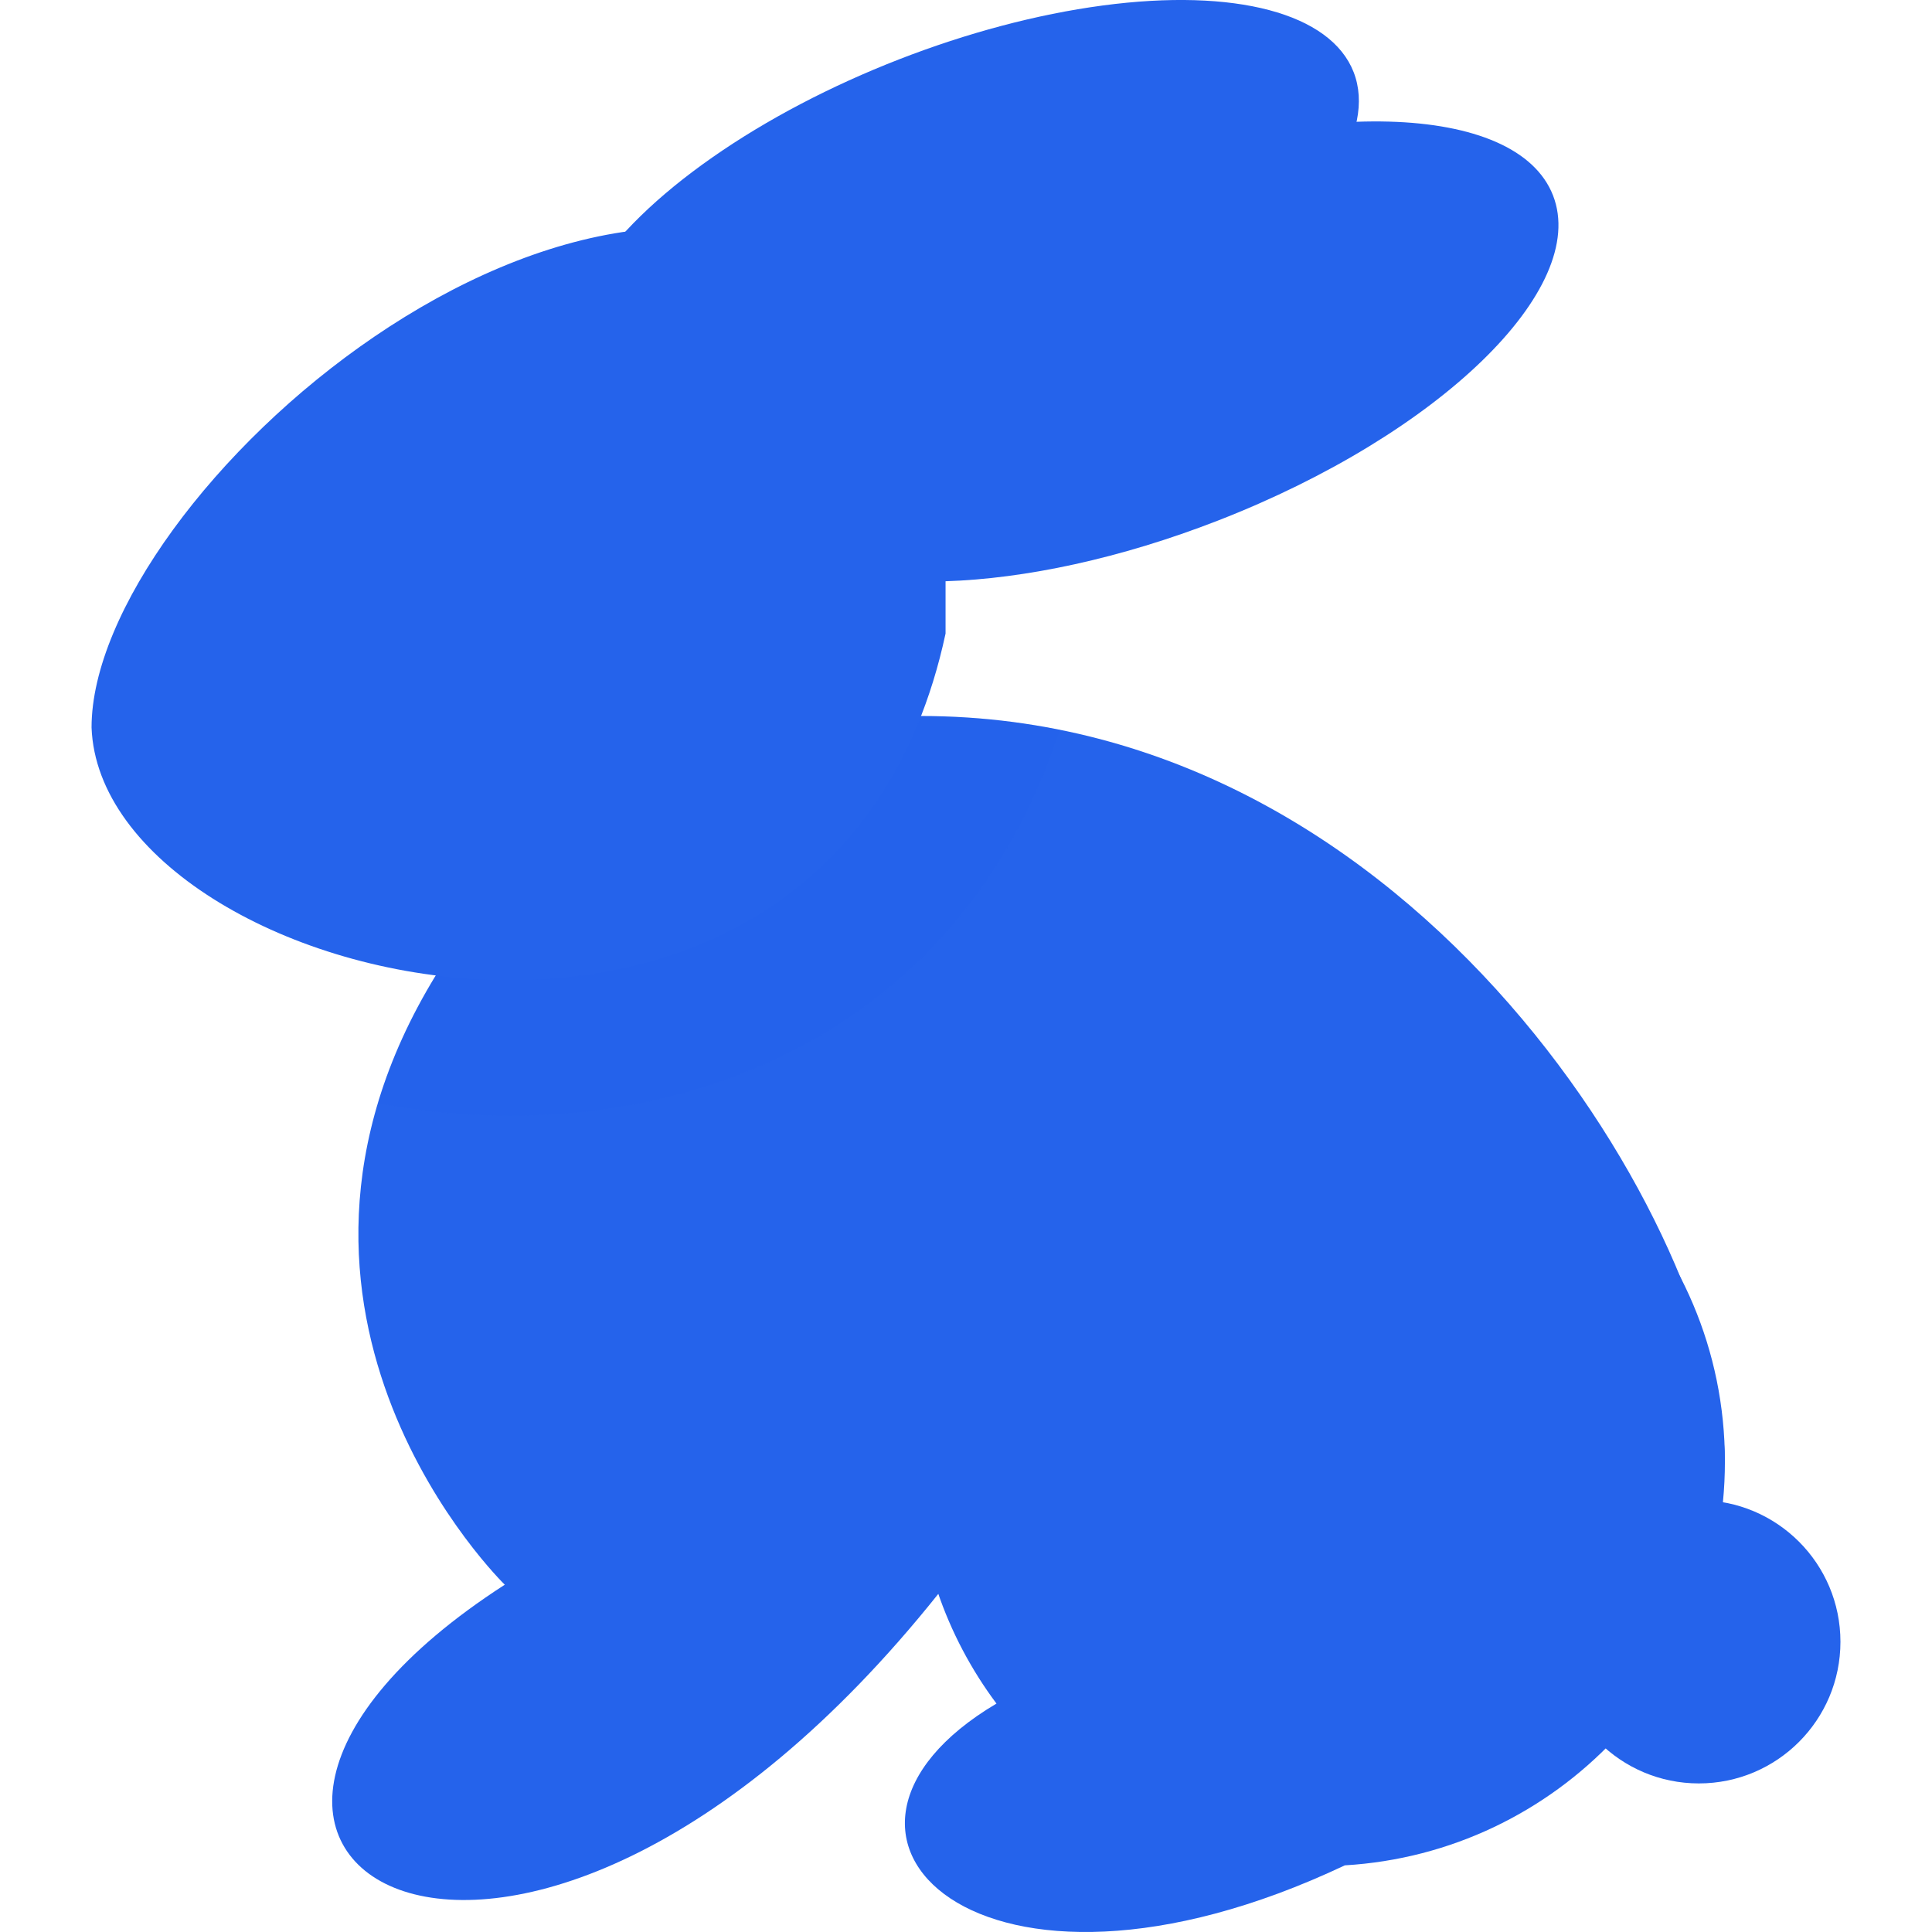
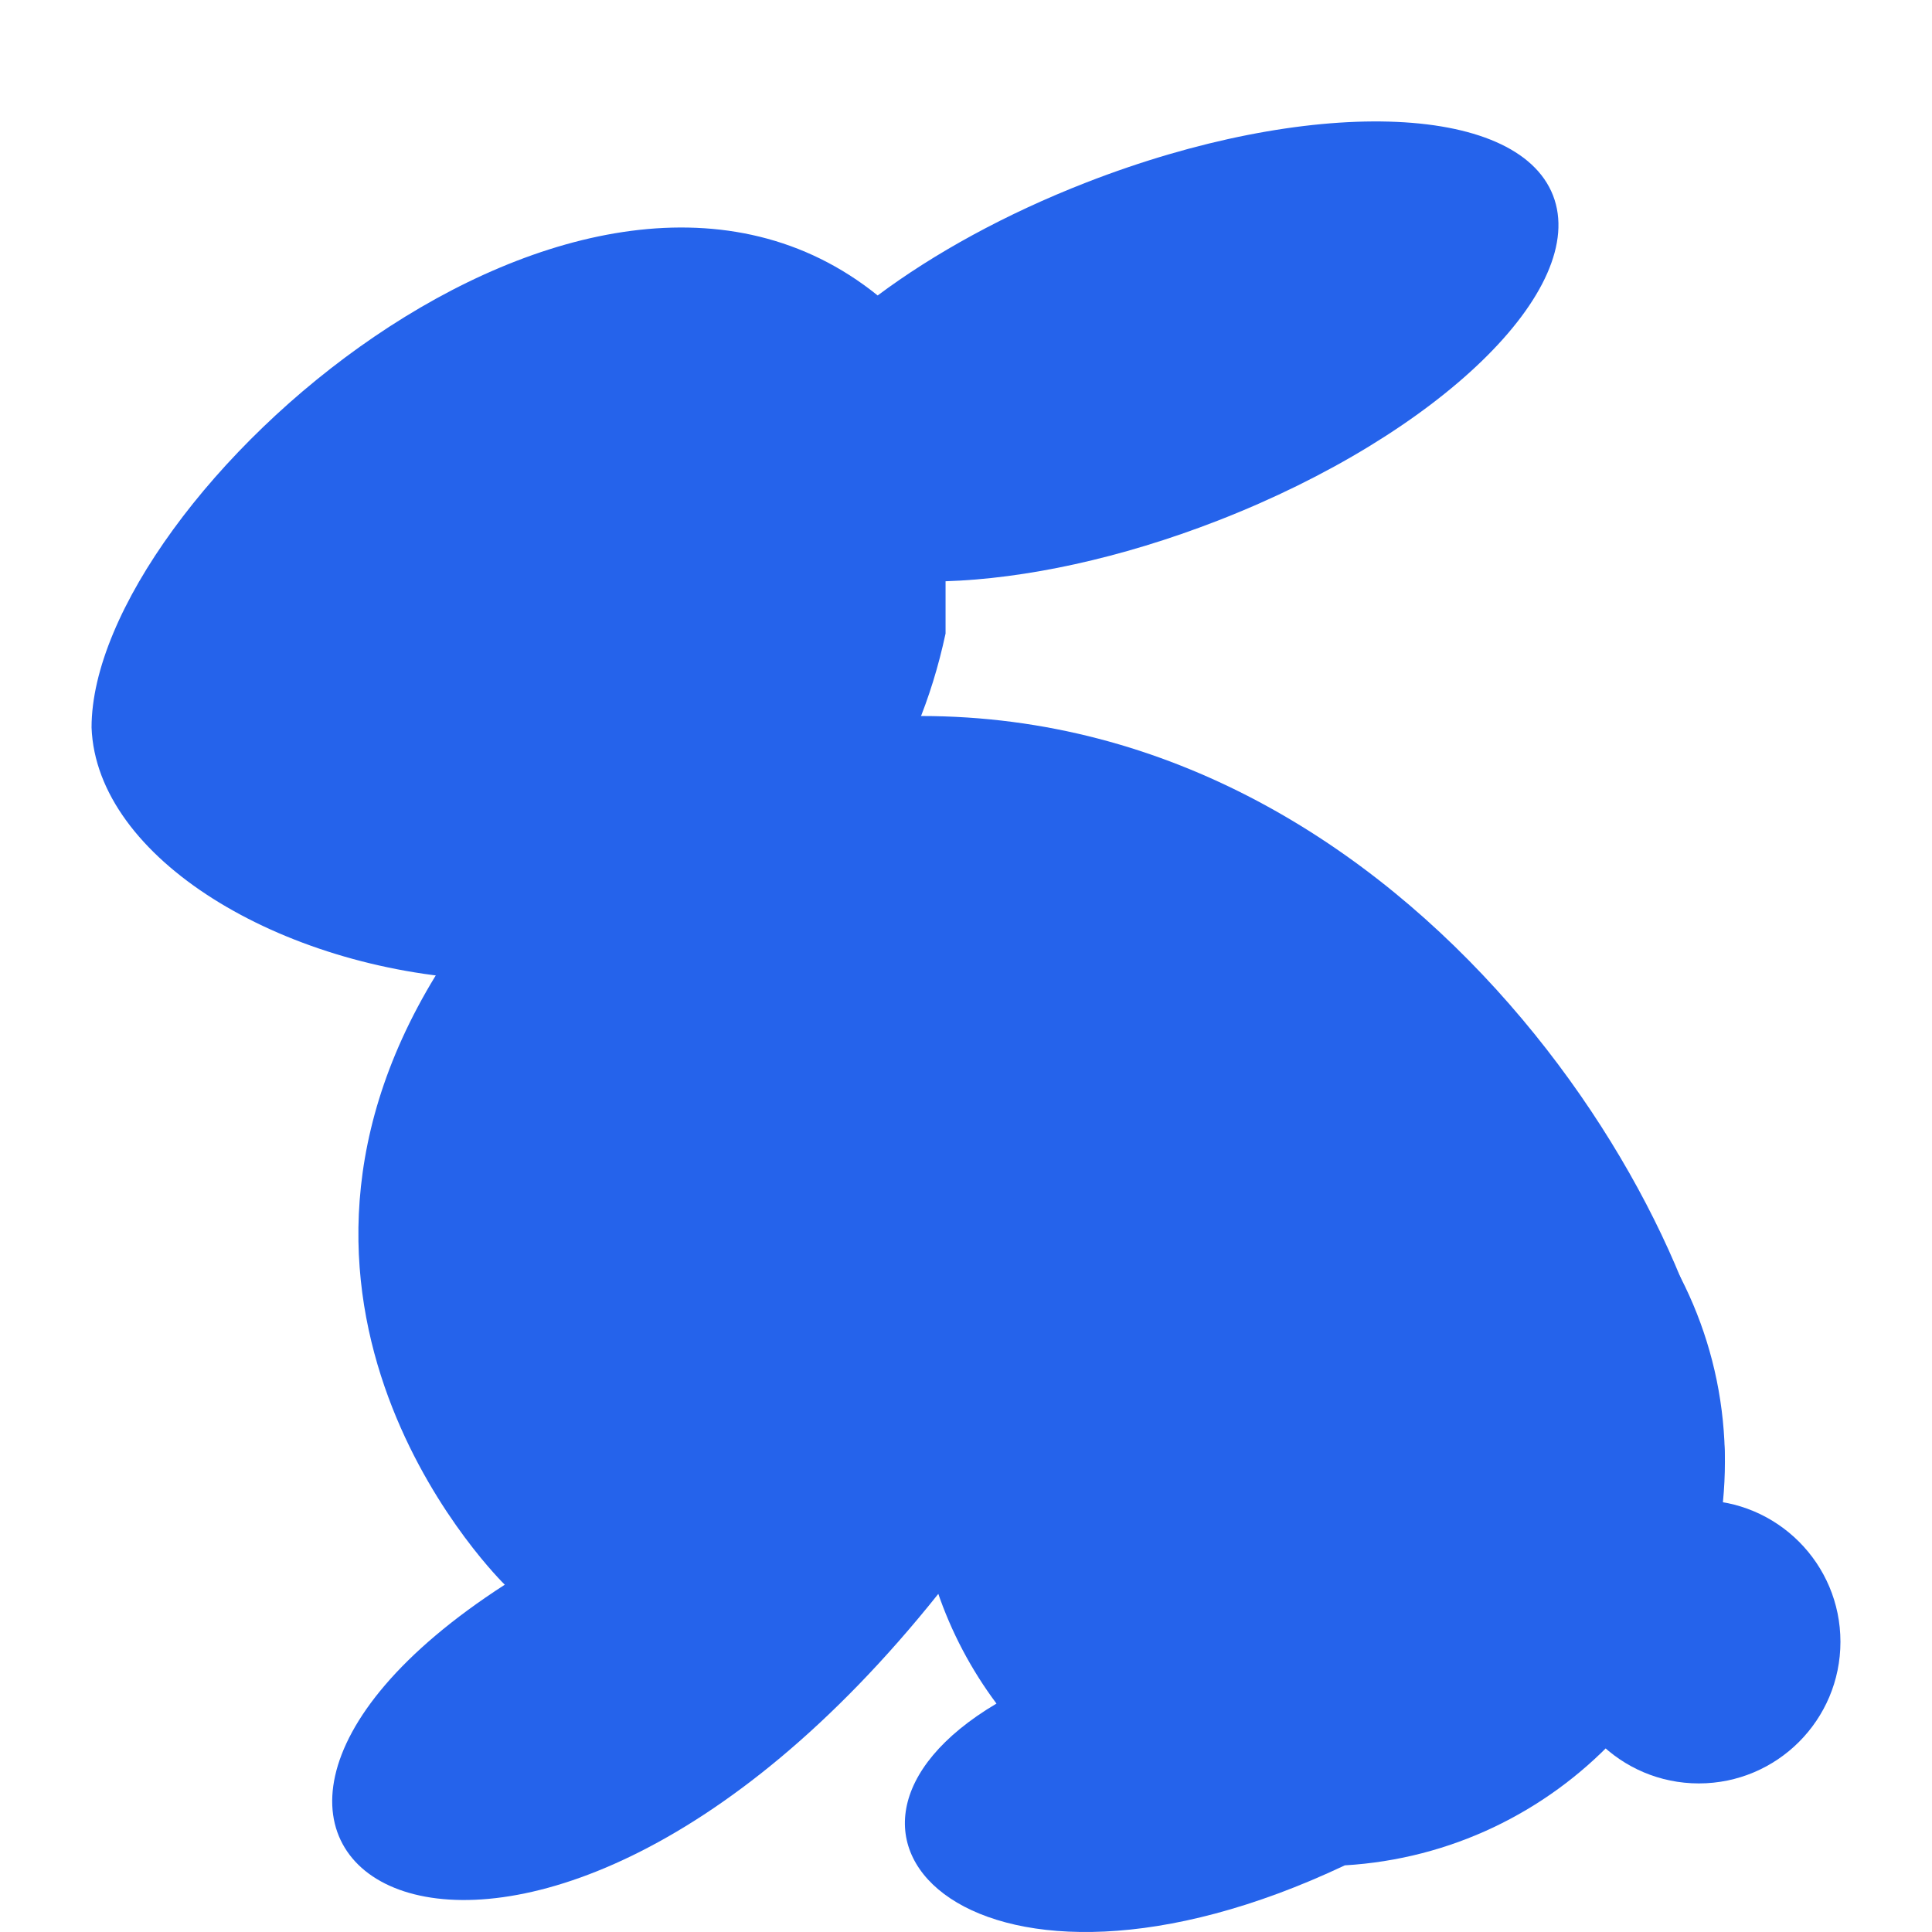
<svg xmlns="http://www.w3.org/2000/svg" xmlns:ns1="http://sodipodi.sourceforge.net/DTD/sodipodi-0.dtd" xmlns:ns2="http://www.inkscape.org/namespaces/inkscape" version="1.1" width="511.993" height="511.993" x="0" y="0" viewBox="0 0 511.993 511.993" style="enable-background:new 0 0 512 512" xml:space="preserve" class="" id="svg4" ns1:docname="logo.svg" ns2:version="1.3 (0e150ed, 2023-07-21)">
  <defs id="defs4" />
  <ns1:namedview id="namedview4" pagecolor="#ffffff" bordercolor="#666666" borderopacity="1.0" ns2:showpageshadow="2" ns2:pageopacity="0.0" ns2:pagecheckerboard="0" ns2:deskcolor="#d1d1d1" ns2:zoom="0.46094379" ns2:cx="254.91177" ns2:cy="255.99651" ns2:window-width="1312" ns2:window-height="449" ns2:window-x="0" ns2:window-y="25" ns2:window-maximized="0" ns2:current-layer="svg4" />
  <g id="g4" style="fill:#2563eb;fill-opacity:1">
    <circle cx="450.201" cy="435.089" r="37.529" style="fill:#2563eb;fill-opacity:1" fill="#000000" data-original="#4f3e3e" class="" id="circle1" />
    <path d="M457.112 387.373c-.632-60.042-80.797-197.624-213.033-197.624l-128.603 68.747c-55.09 90.116 18.294 161.462 18.294 161.462-111.482 71.957 1.979 143.914 114.888 2.427l208.454-35.012z" style="fill:#2563eb;fill-opacity:1" fill="#000000" data-original="#4f3e3e" class="" id="path1" />
-     <ellipse cx="255.198" cy="59.424" rx="111.094" ry="46.859" style="fill:#2563eb;fill-opacity:1" transform="rotate(-21.272 255.19 59.422)" fill="#000000" data-original="#4f3e3e" class="" id="ellipse1" />
-     <path d="m244.079 189.749-128.603 68.747c-7.123 11.652-12.084 22.986-15.347 33.897 11.574 2.143 23.379 3.288 35.041 3.288h.006c34.507 0 66.198-9.421 91.648-27.243 25.324-17.735 43.778-43.445 54.05-75.026a185.943 185.943 0 0 0-36.795-3.663z" style="opacity:0.1;enable-background:new;fill:#2563eb;fill-opacity:1" fill="#000000" data-original="#000000" class="" id="path2" />
    <path d="M411.564 51.796c-9.631-24.742-64.997-26.286-123.662-3.448-21.472 8.358-40.404 18.826-55.314 29.95C154.91 15.669 24.263 131.713 24.263 192.792c2.576 69.537 195.948 116.753 226.317-24.896v-13.861c20.98-.667 46.265-5.99 72.204-16.087 58.663-22.838 98.411-61.41 88.78-86.152z" style="fill:#2563eb;fill-opacity:1" fill="#000000" data-original="#695352" class="" id="path3" />
    <circle cx="123.67" cy="154.338" r="15.452" style="fill:#2563eb;fill-opacity:1" fill="#000000" data-original="#4f3e3e" class="" id="circle3" />
    <path d="M457.112 387.373c0-59.18-47.975-107.154-107.154-107.154-59.18 0-107.154 47.974-107.154 107.154 0 24.03 7.911 46.212 21.269 64.086-58.486 34.642-4.84 88.783 92.317 42.87 56.184-3.327 100.722-49.937 100.722-106.956z" style="fill:#2563eb;fill-opacity:1" fill="#000000" data-original="#695352" class="" id="path4" />
  </g>
</svg>